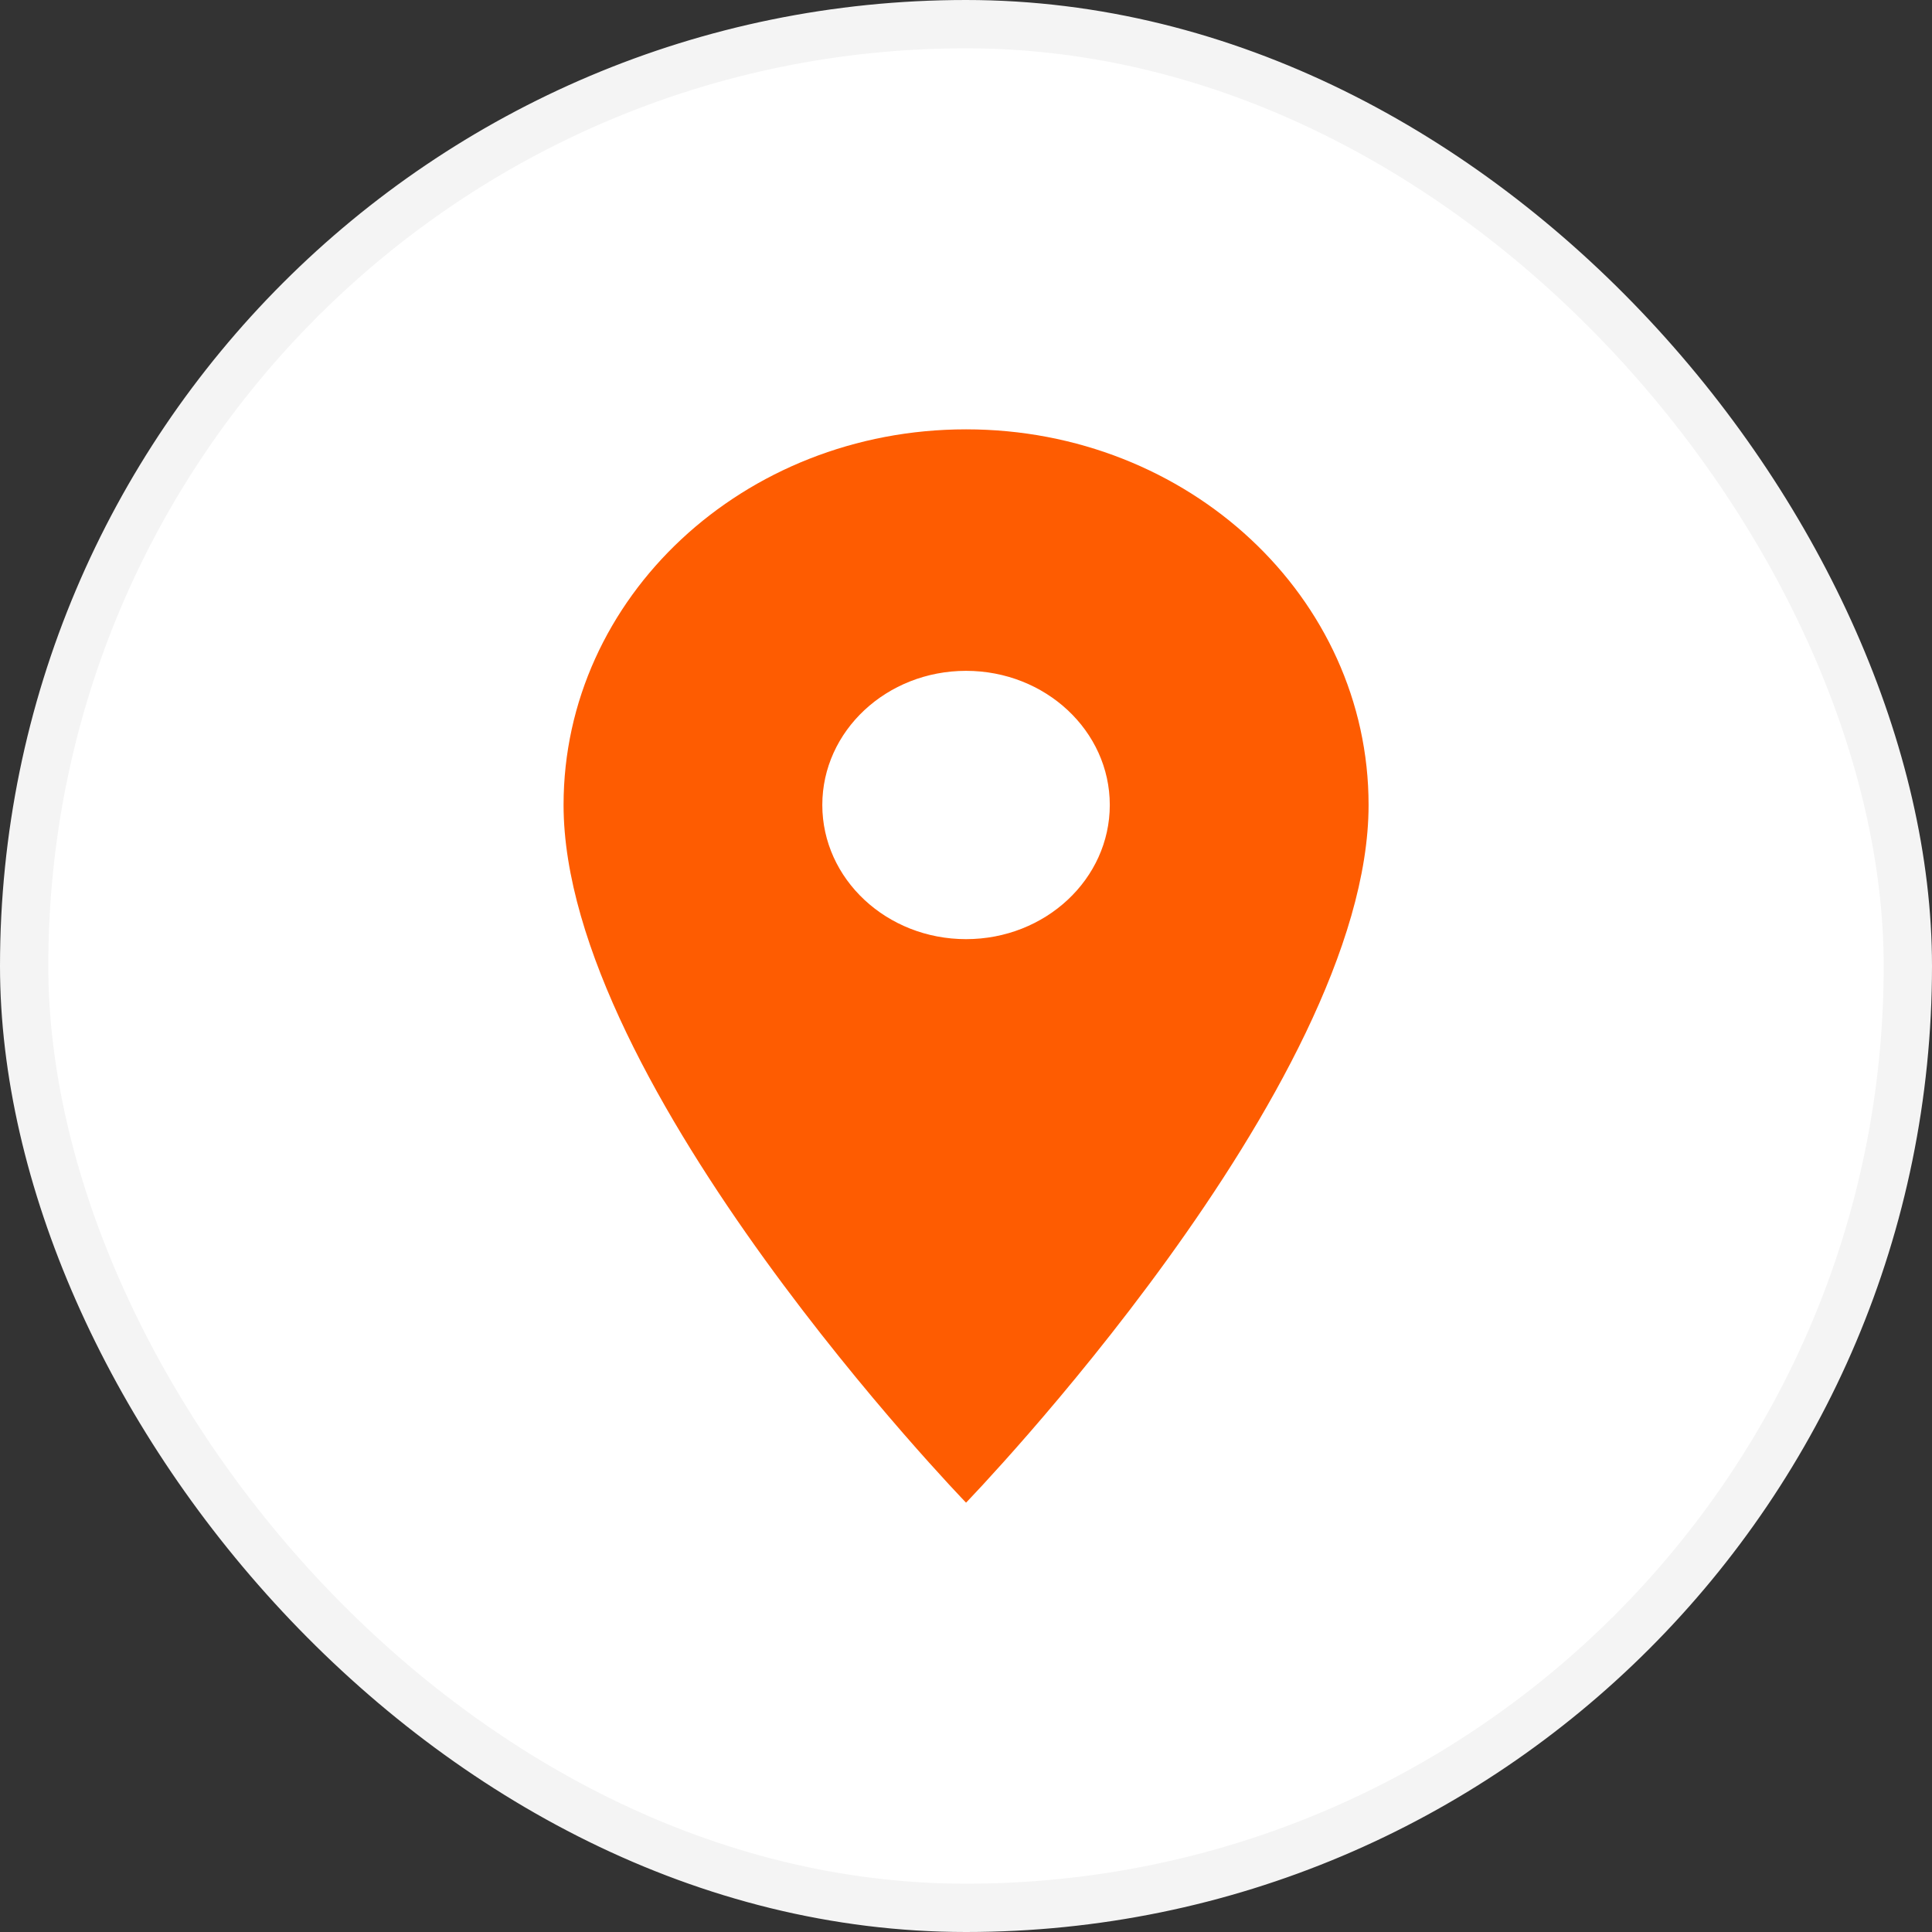
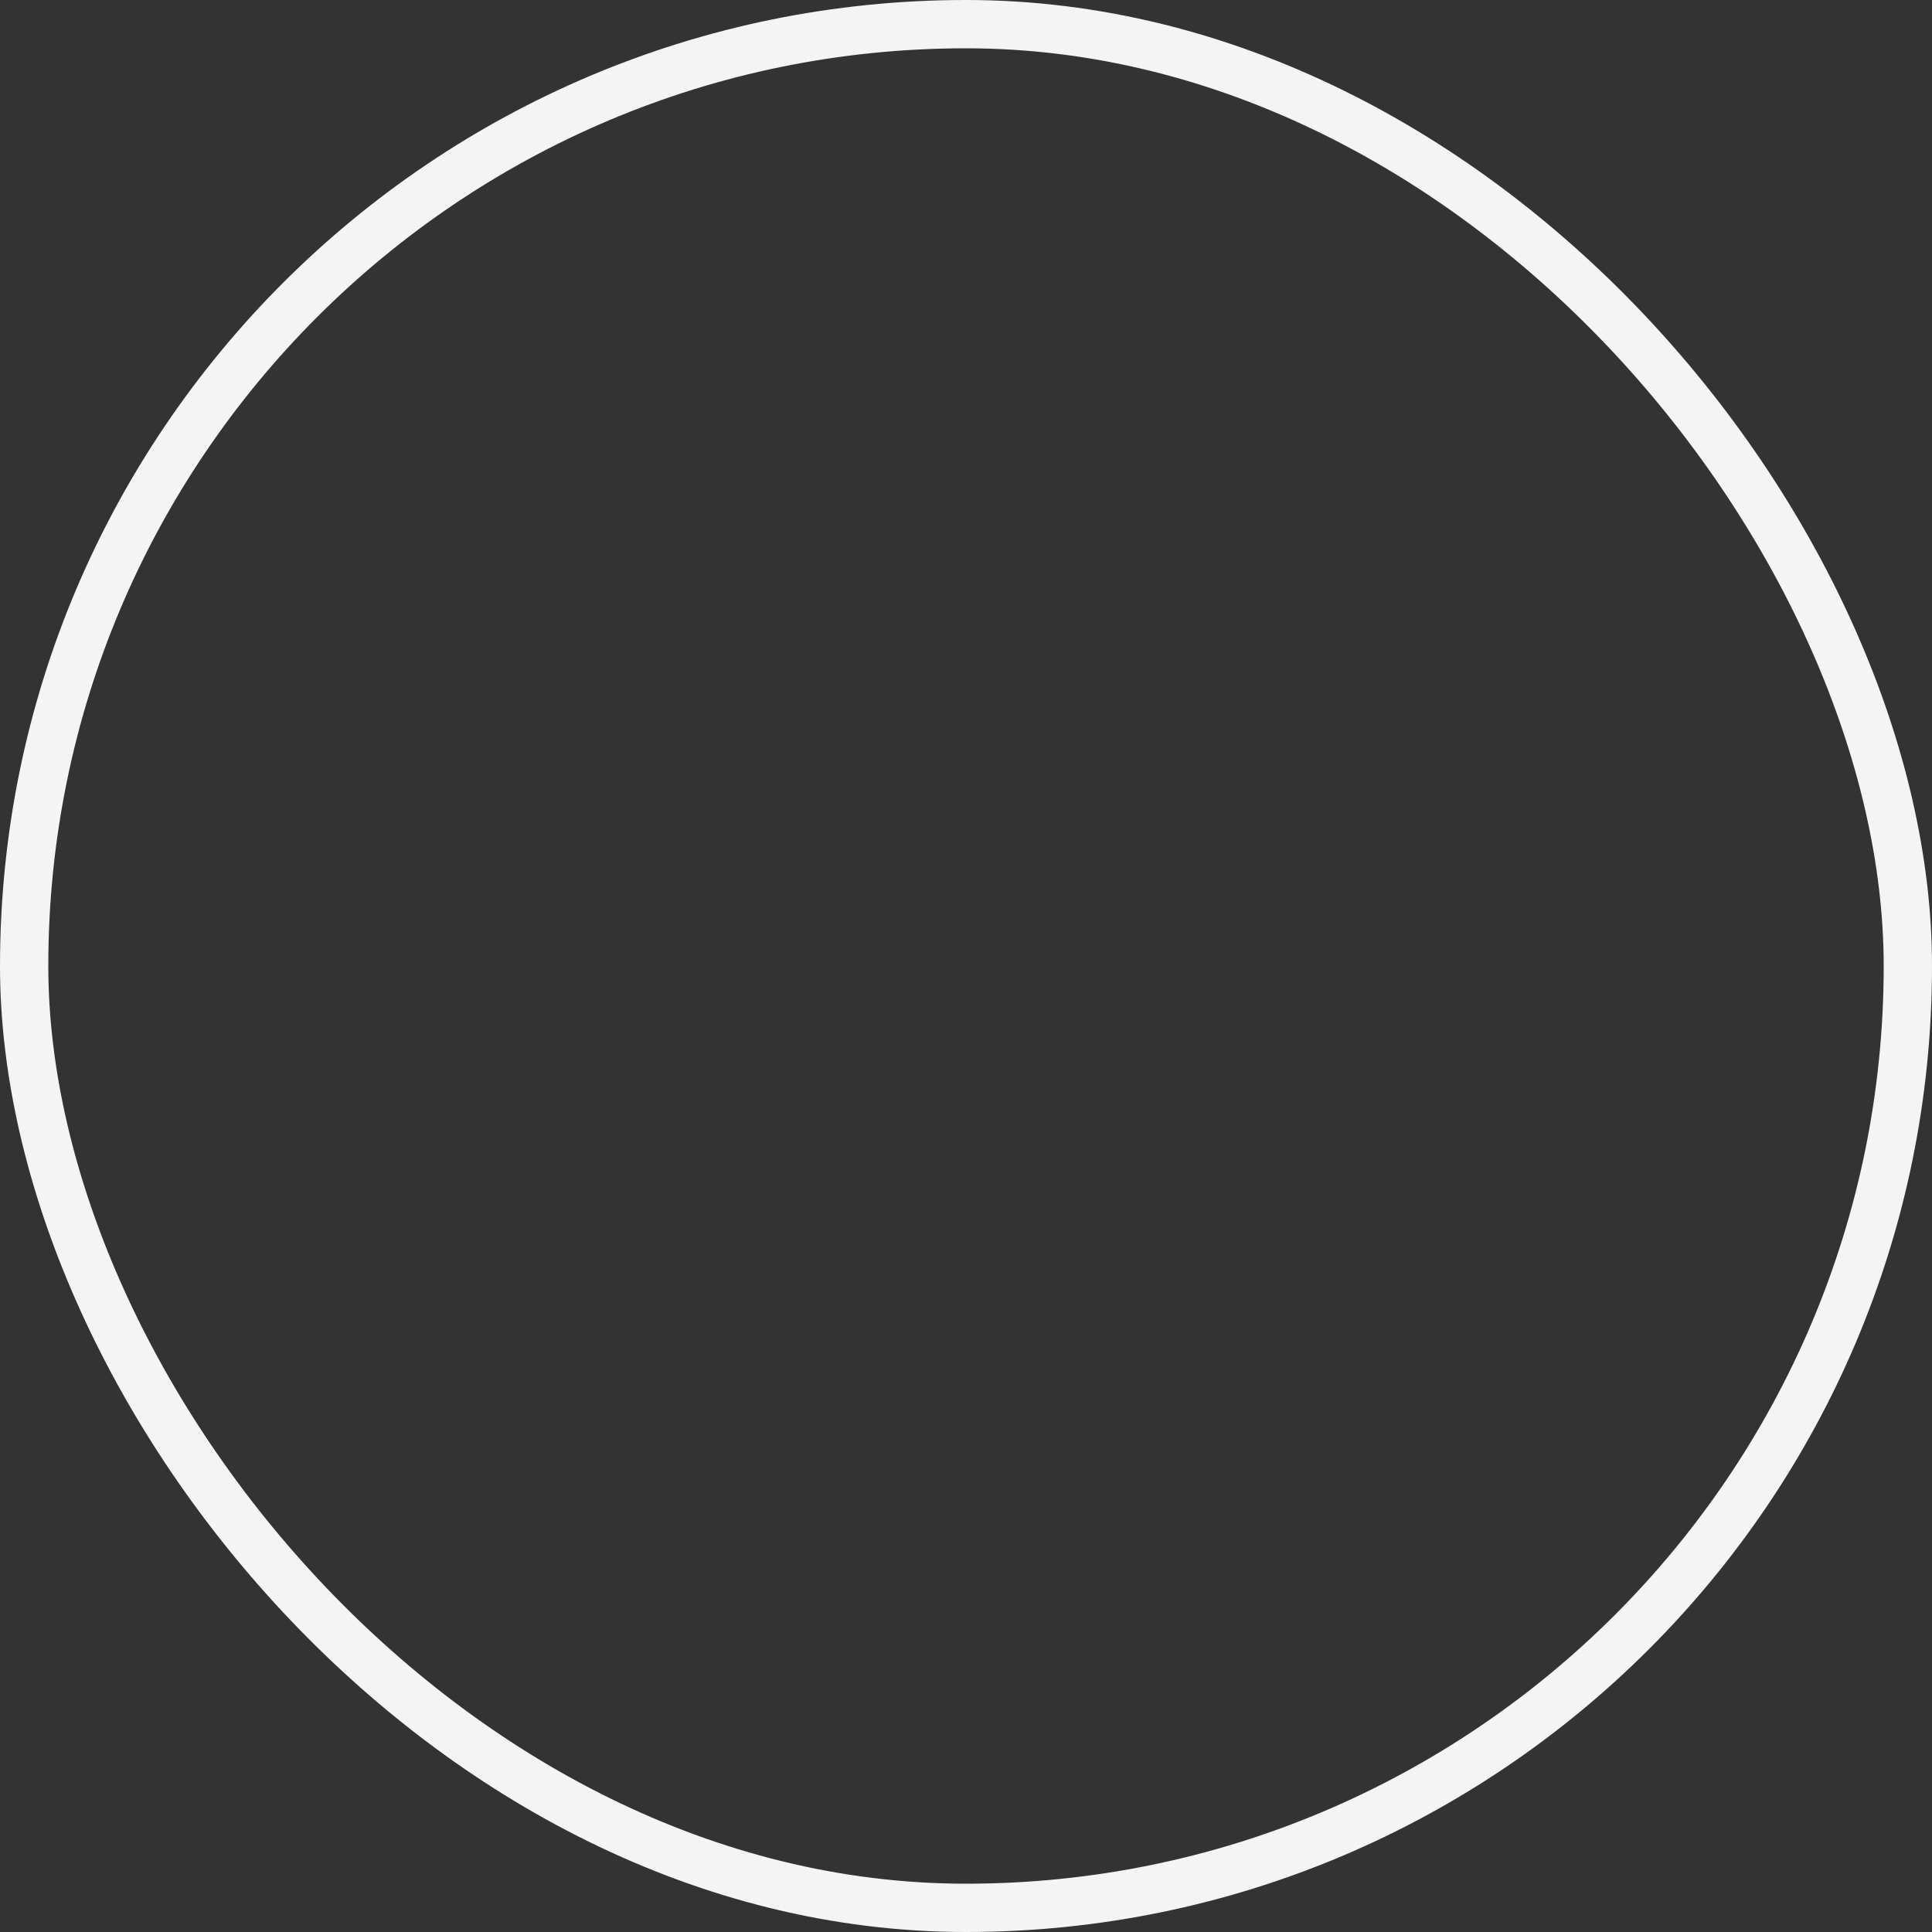
<svg xmlns="http://www.w3.org/2000/svg" width="40" height="40" viewBox="0 0 40 40" fill="none">
  <rect x="0" y="0" width="40" height="40" fill="#333333" stroke="none" />
-   <rect x="0.5" y="0.5" width="39" height="39" rx="19.5" fill="white" />
-   <path d="M20.001 8.889C15.394 8.889 11.668 12.366 11.668 16.666C11.668 22.5 20.001 31.111 20.001 31.111C20.001 31.111 28.335 22.5 28.335 16.666C28.335 12.366 24.608 8.889 20.001 8.889ZM20.001 19.444C18.358 19.444 17.025 18.2 17.025 16.666C17.025 15.133 18.358 13.889 20.001 13.889C21.644 13.889 22.977 15.133 22.977 16.666C22.977 18.2 21.644 19.444 20.001 19.444Z" fill="#FE5C01" />
  <rect x="0.5" y="0.5" width="39" height="39" rx="19.5" stroke="#F4F4F4" />
</svg>